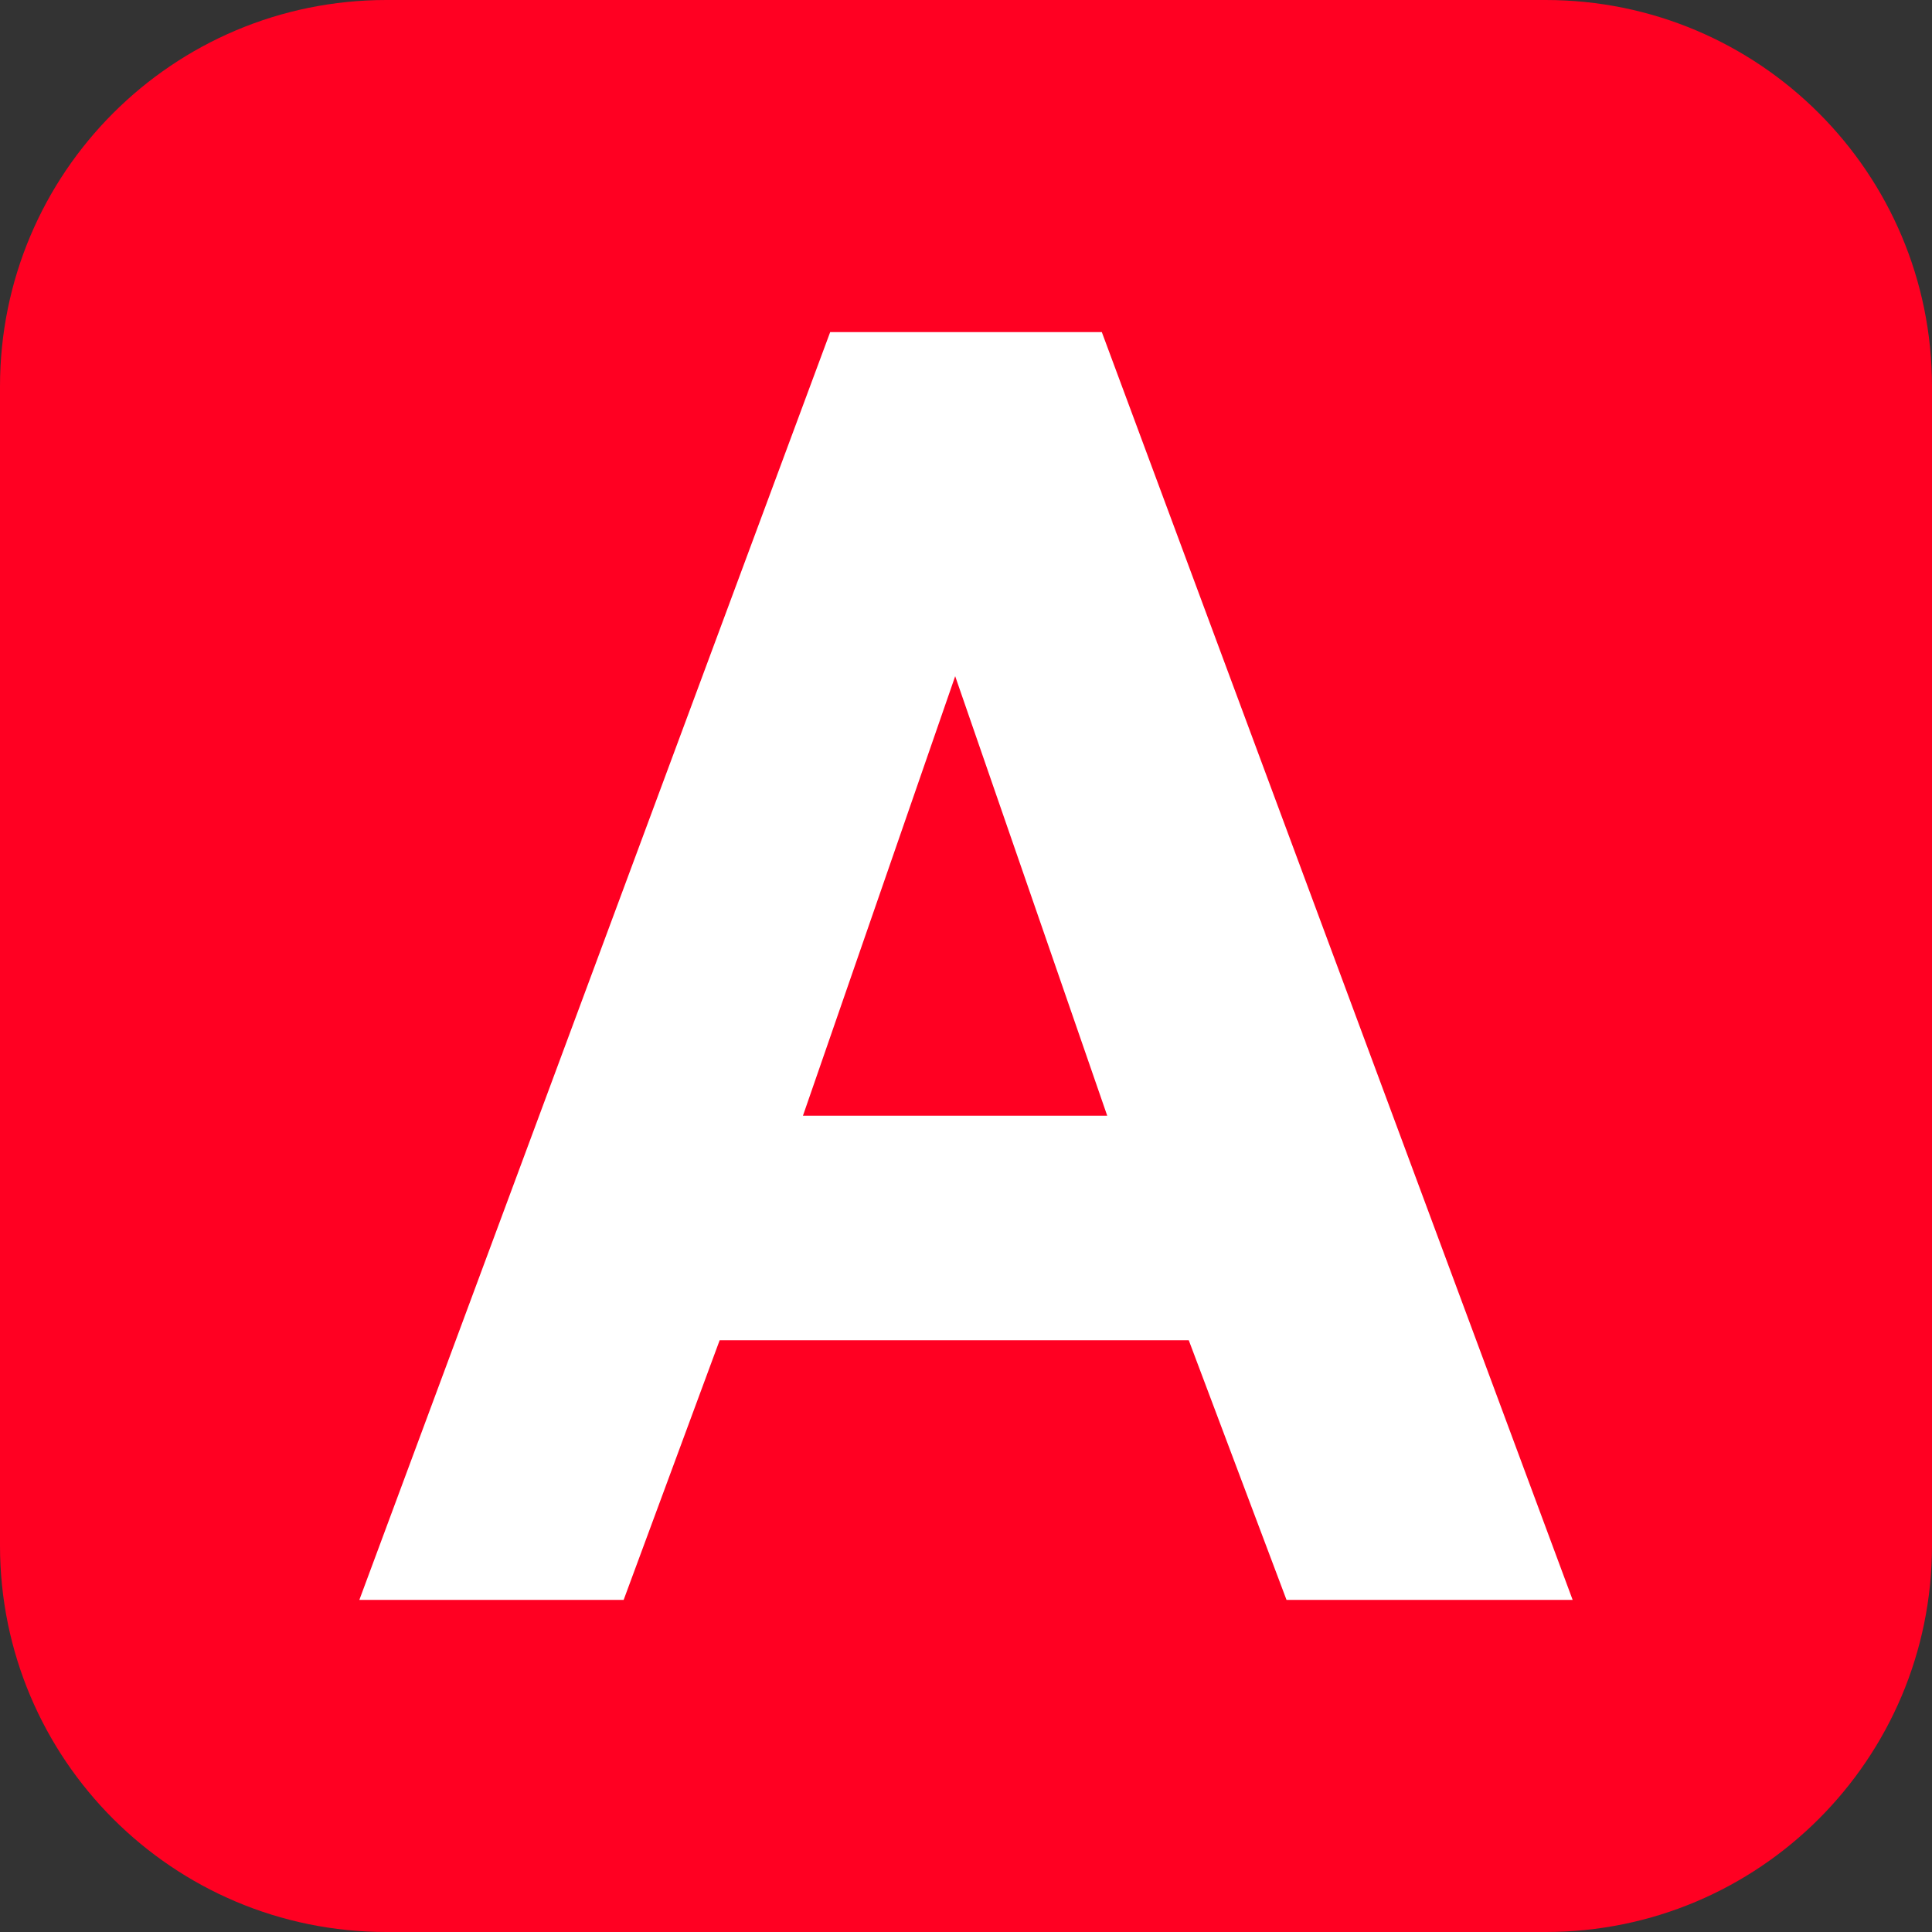
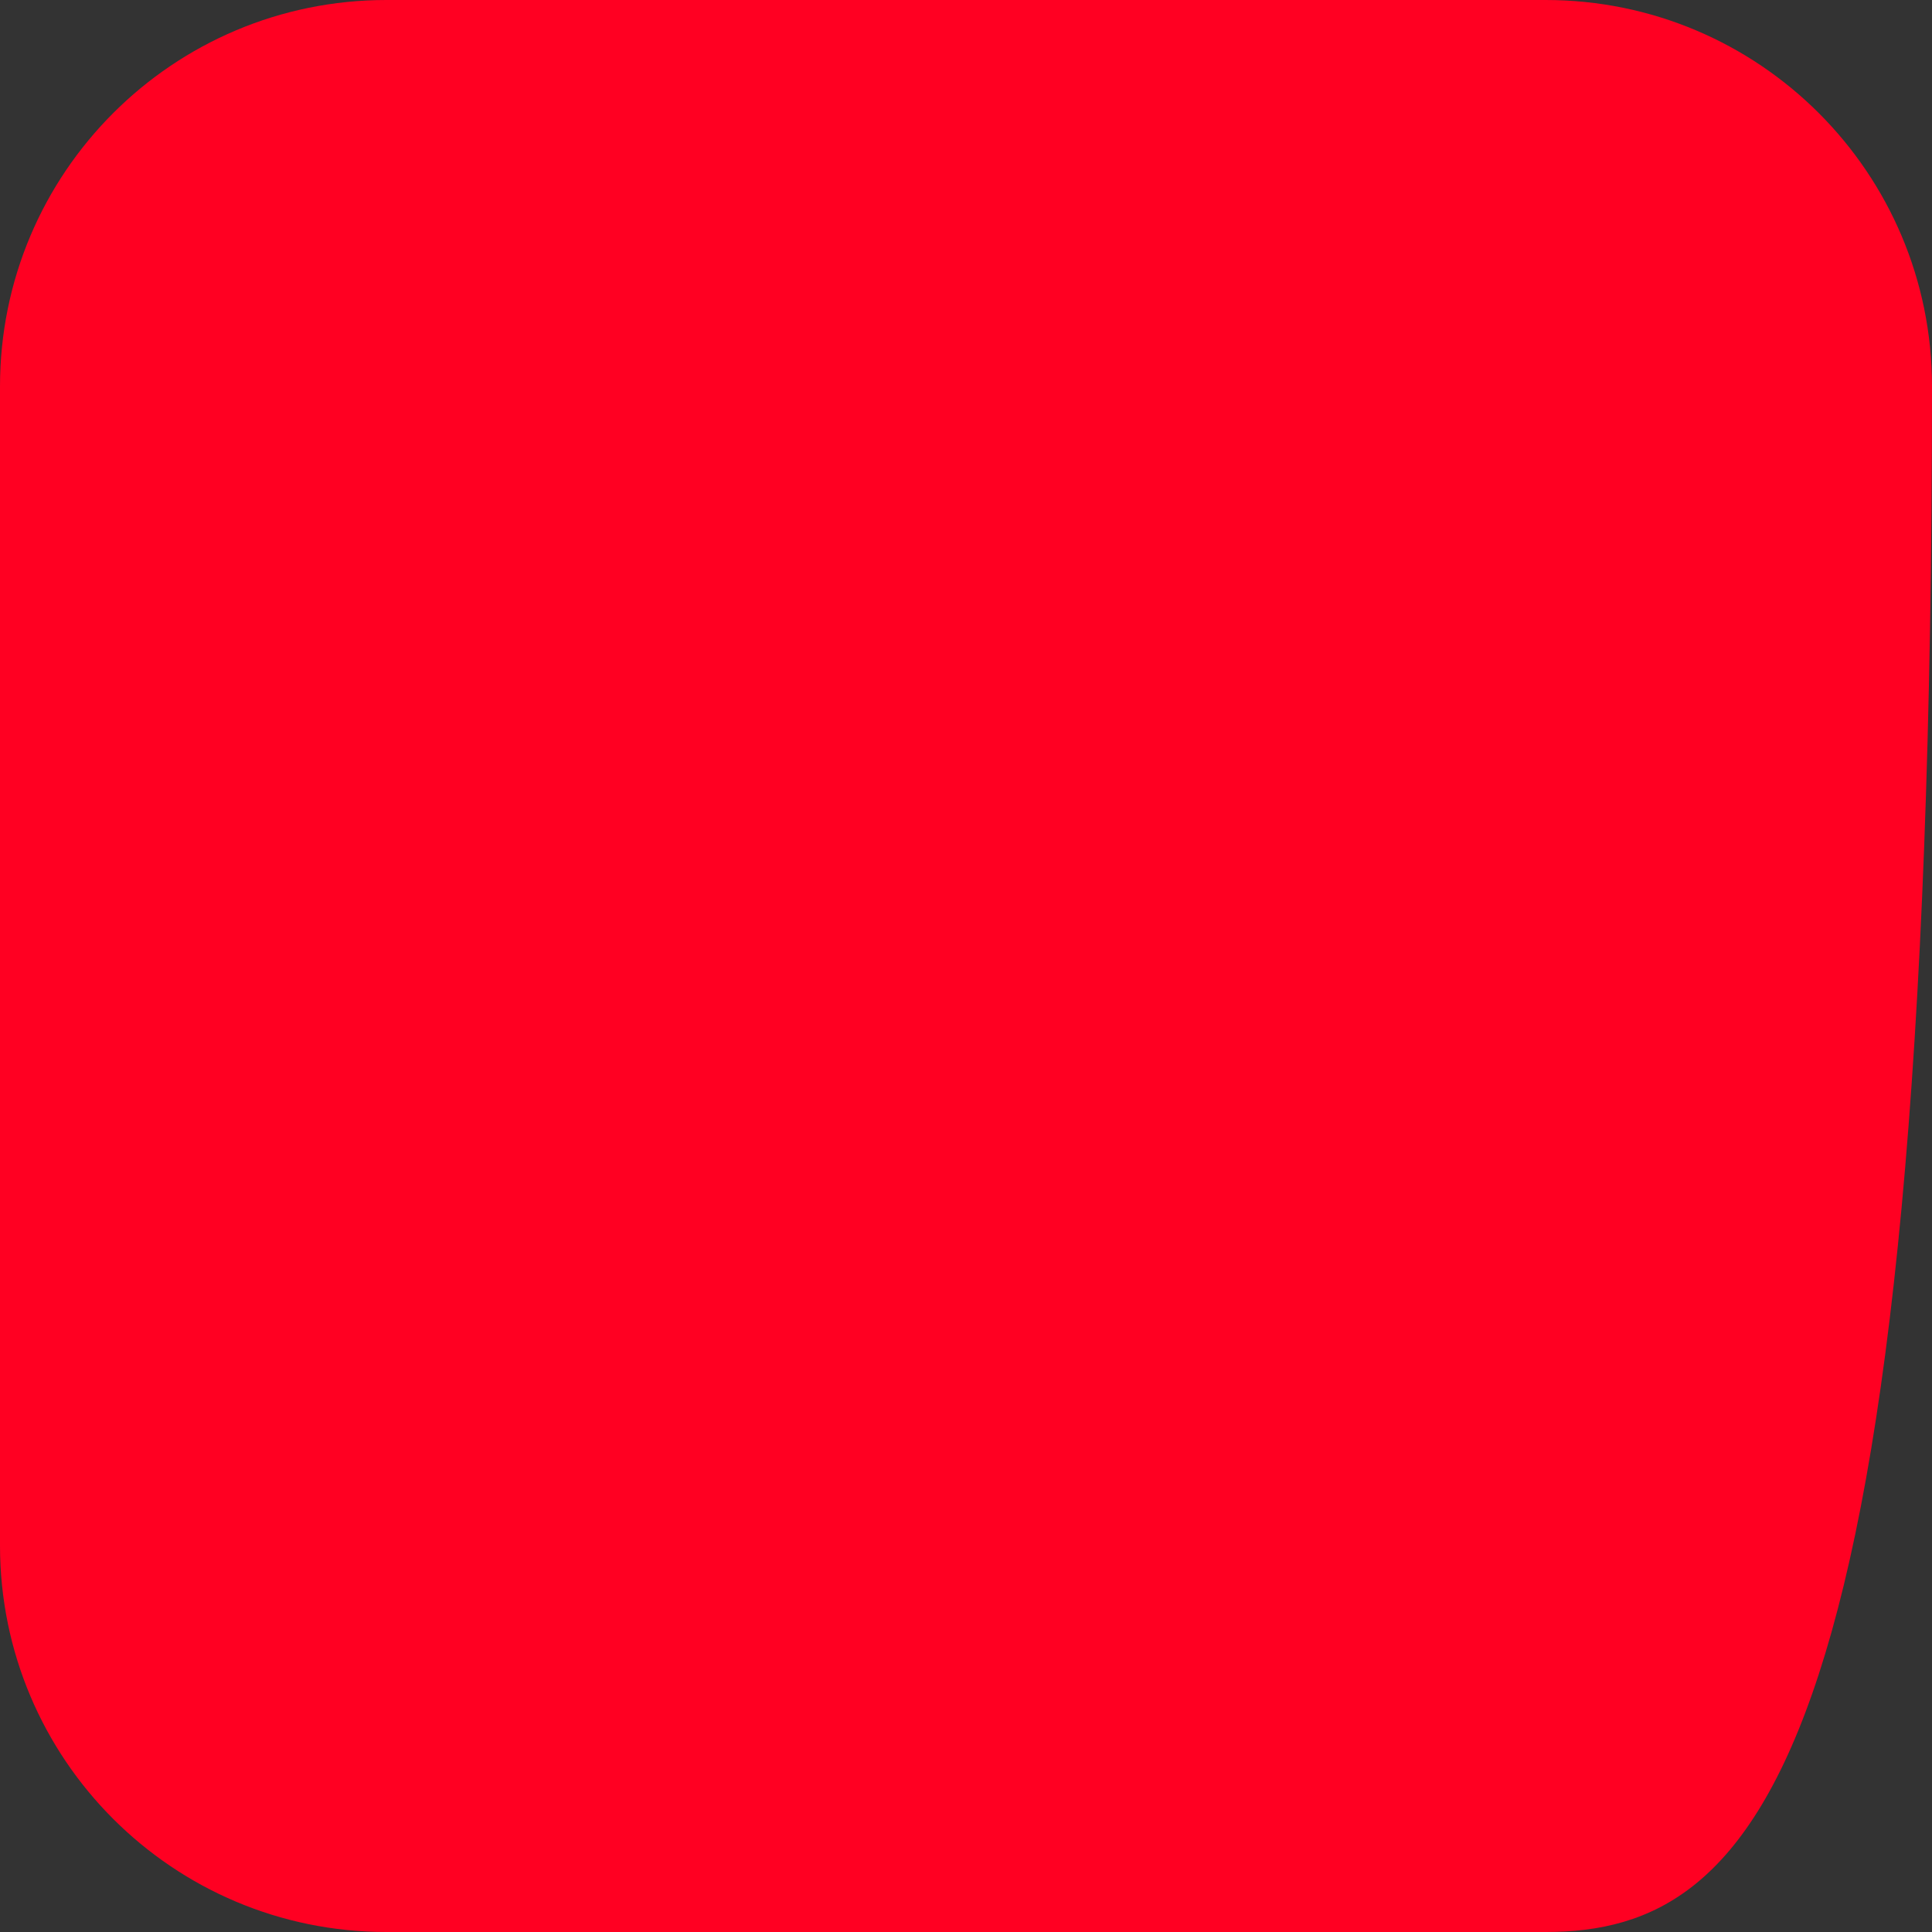
<svg xmlns="http://www.w3.org/2000/svg" version="1.1" id="Layer_1" x="0px" y="0px" viewBox="0 0 1000 1000" style="enable-background:new 0 0 1000 1000;" xml:space="preserve">
  <rect x="0" y="0" width="1000" height="1000" fill="#333333" stroke="none" />
  <style type="text/css"> .st0{fill:#FF0022;} .st1{fill:#FFFFFF;} </style>
  <g>
-     <path class="st0" d="M800,1000H200C89.5,1000,0,910.5,0,800V200C0,89.5,89.5,0,200,0h600c110.5,0,200,89.5,200,200v600 C1000,910.5,910.5,1000,800,1000z" />
+     <path class="st0" d="M800,1000H200C89.5,1000,0,910.5,0,800V200C0,89.5,89.5,0,200,0h600c110.5,0,200,89.5,200,200C1000,910.5,910.5,1000,800,1000z" />
    <g>
-       <path class="st1" d="M615.3,693.7H372.5l-49.7,134.4H186l243.7-656.2h140.6L814,828.1H665.9L615.3,693.7z M415.6,577.5h157.5 L494.4,350L415.6,577.5z" />
-     </g>
+       </g>
  </g>
</svg>